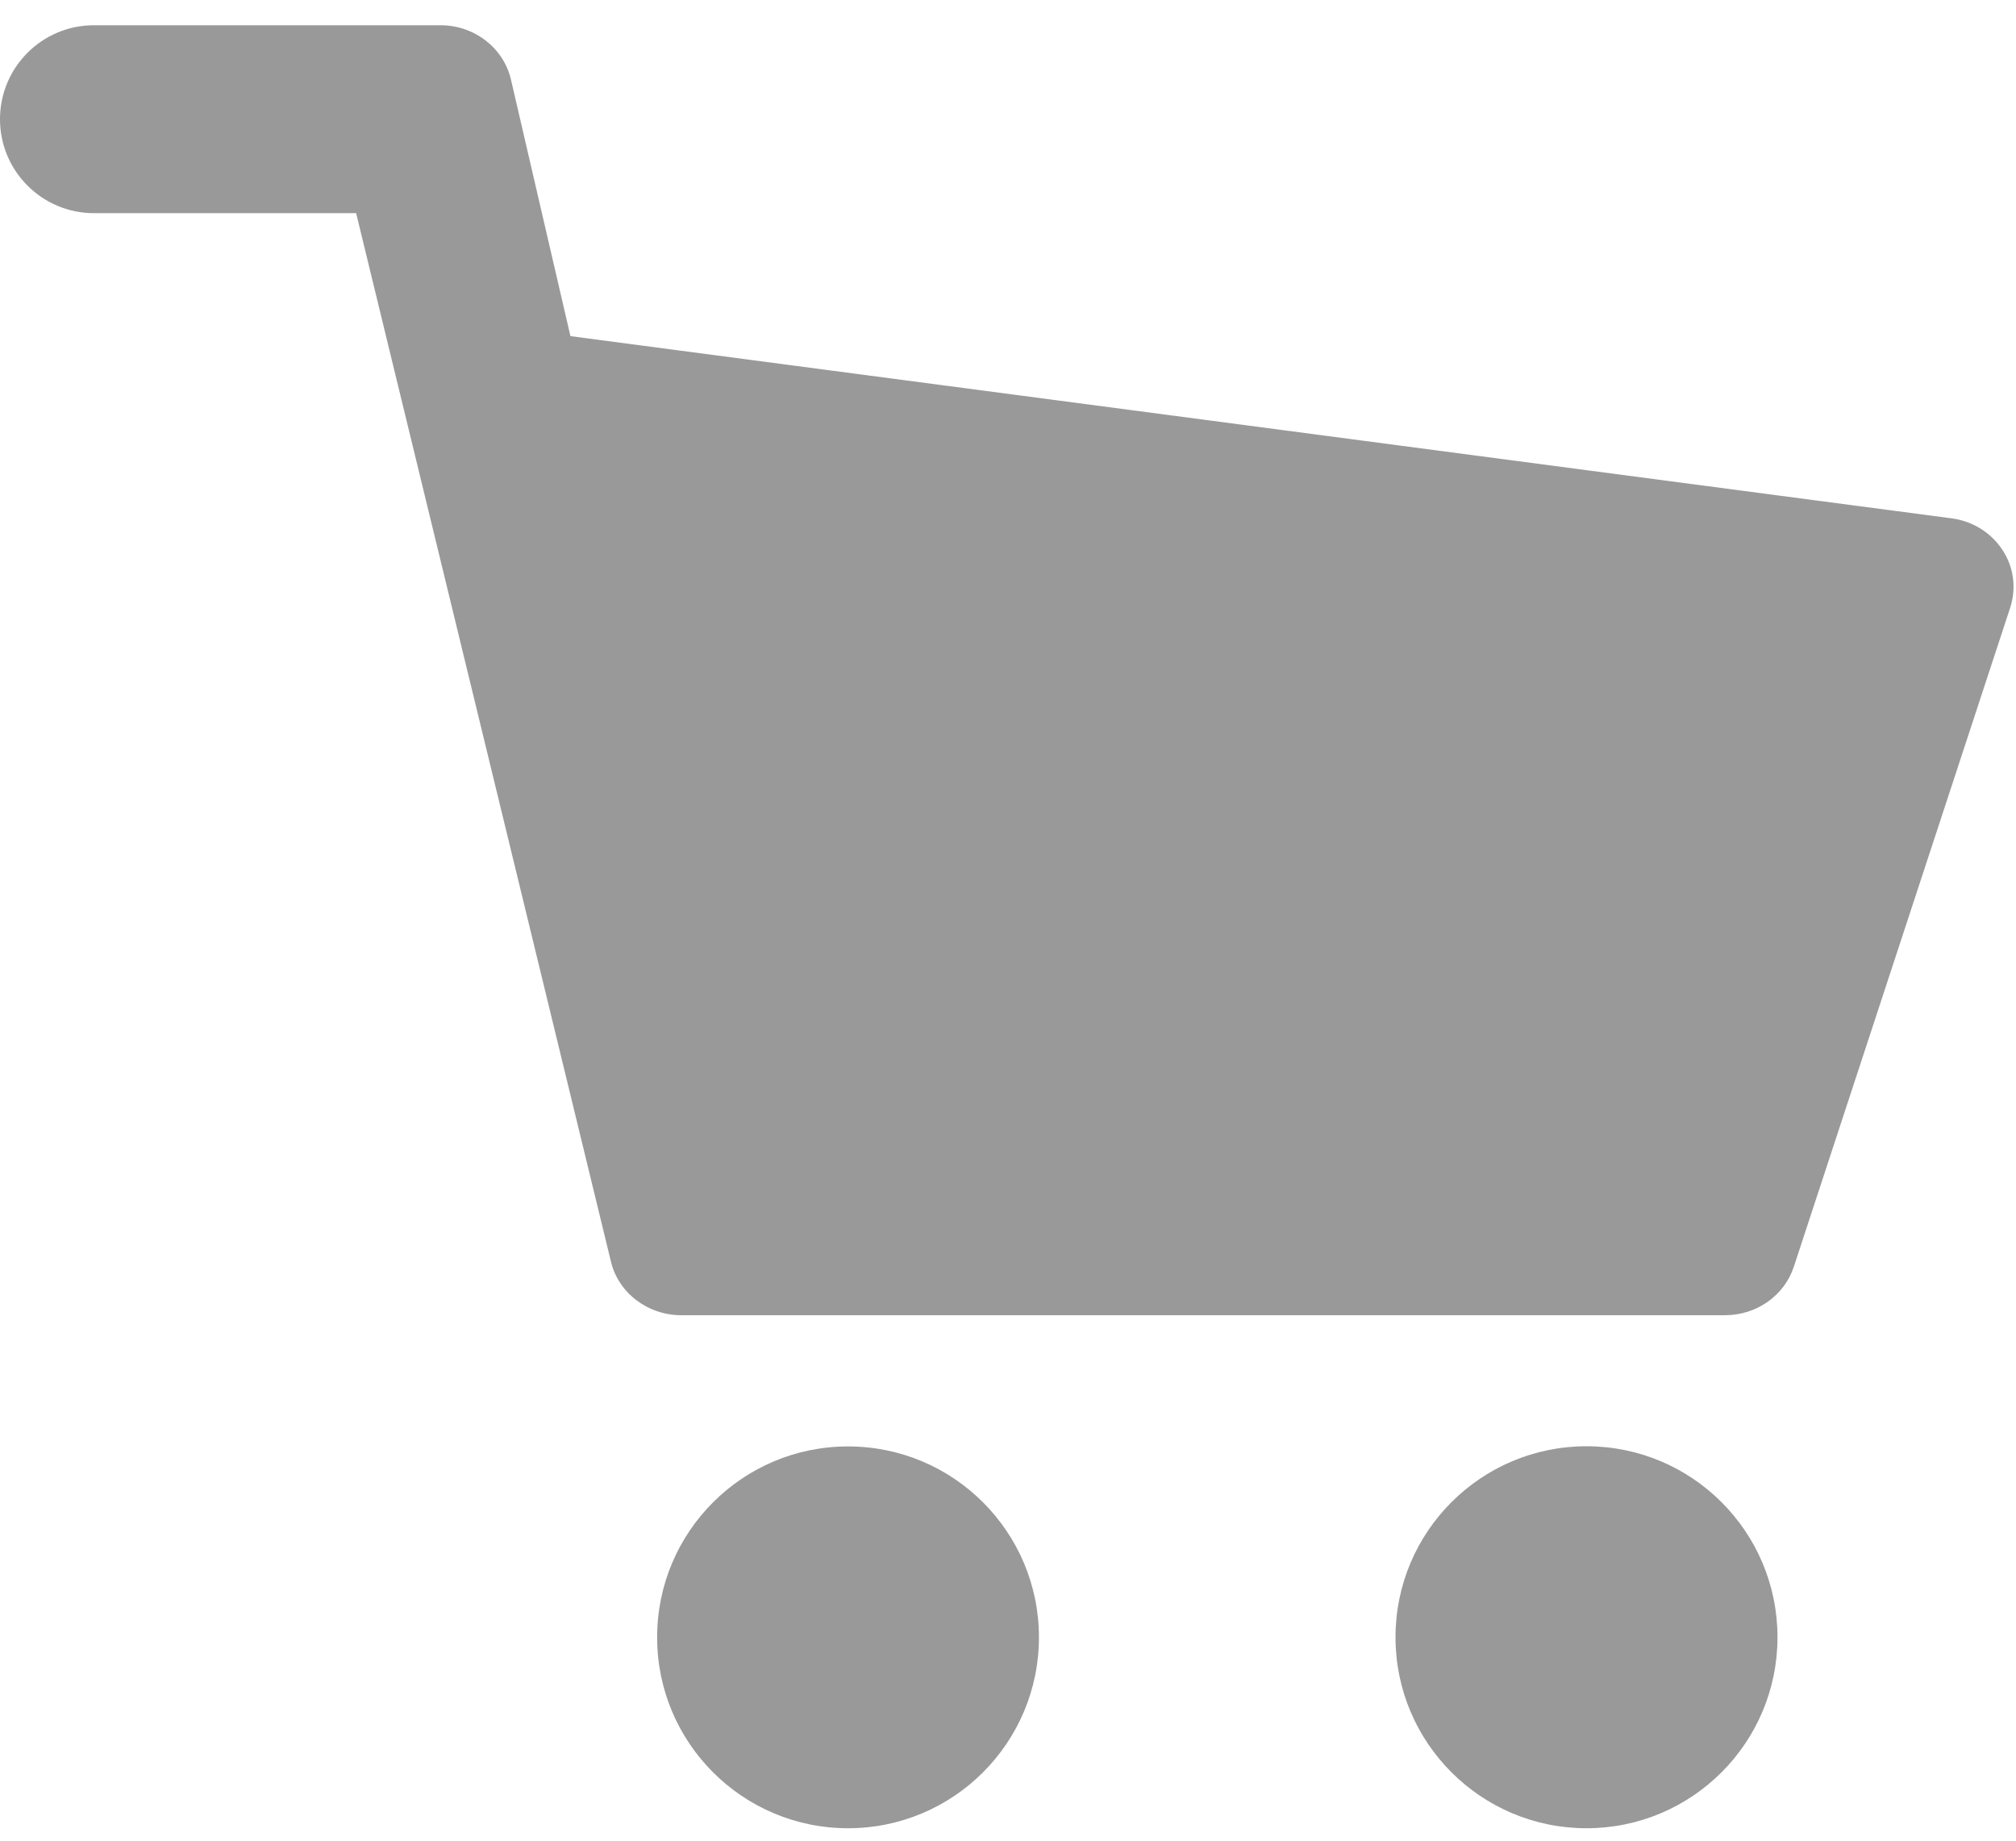
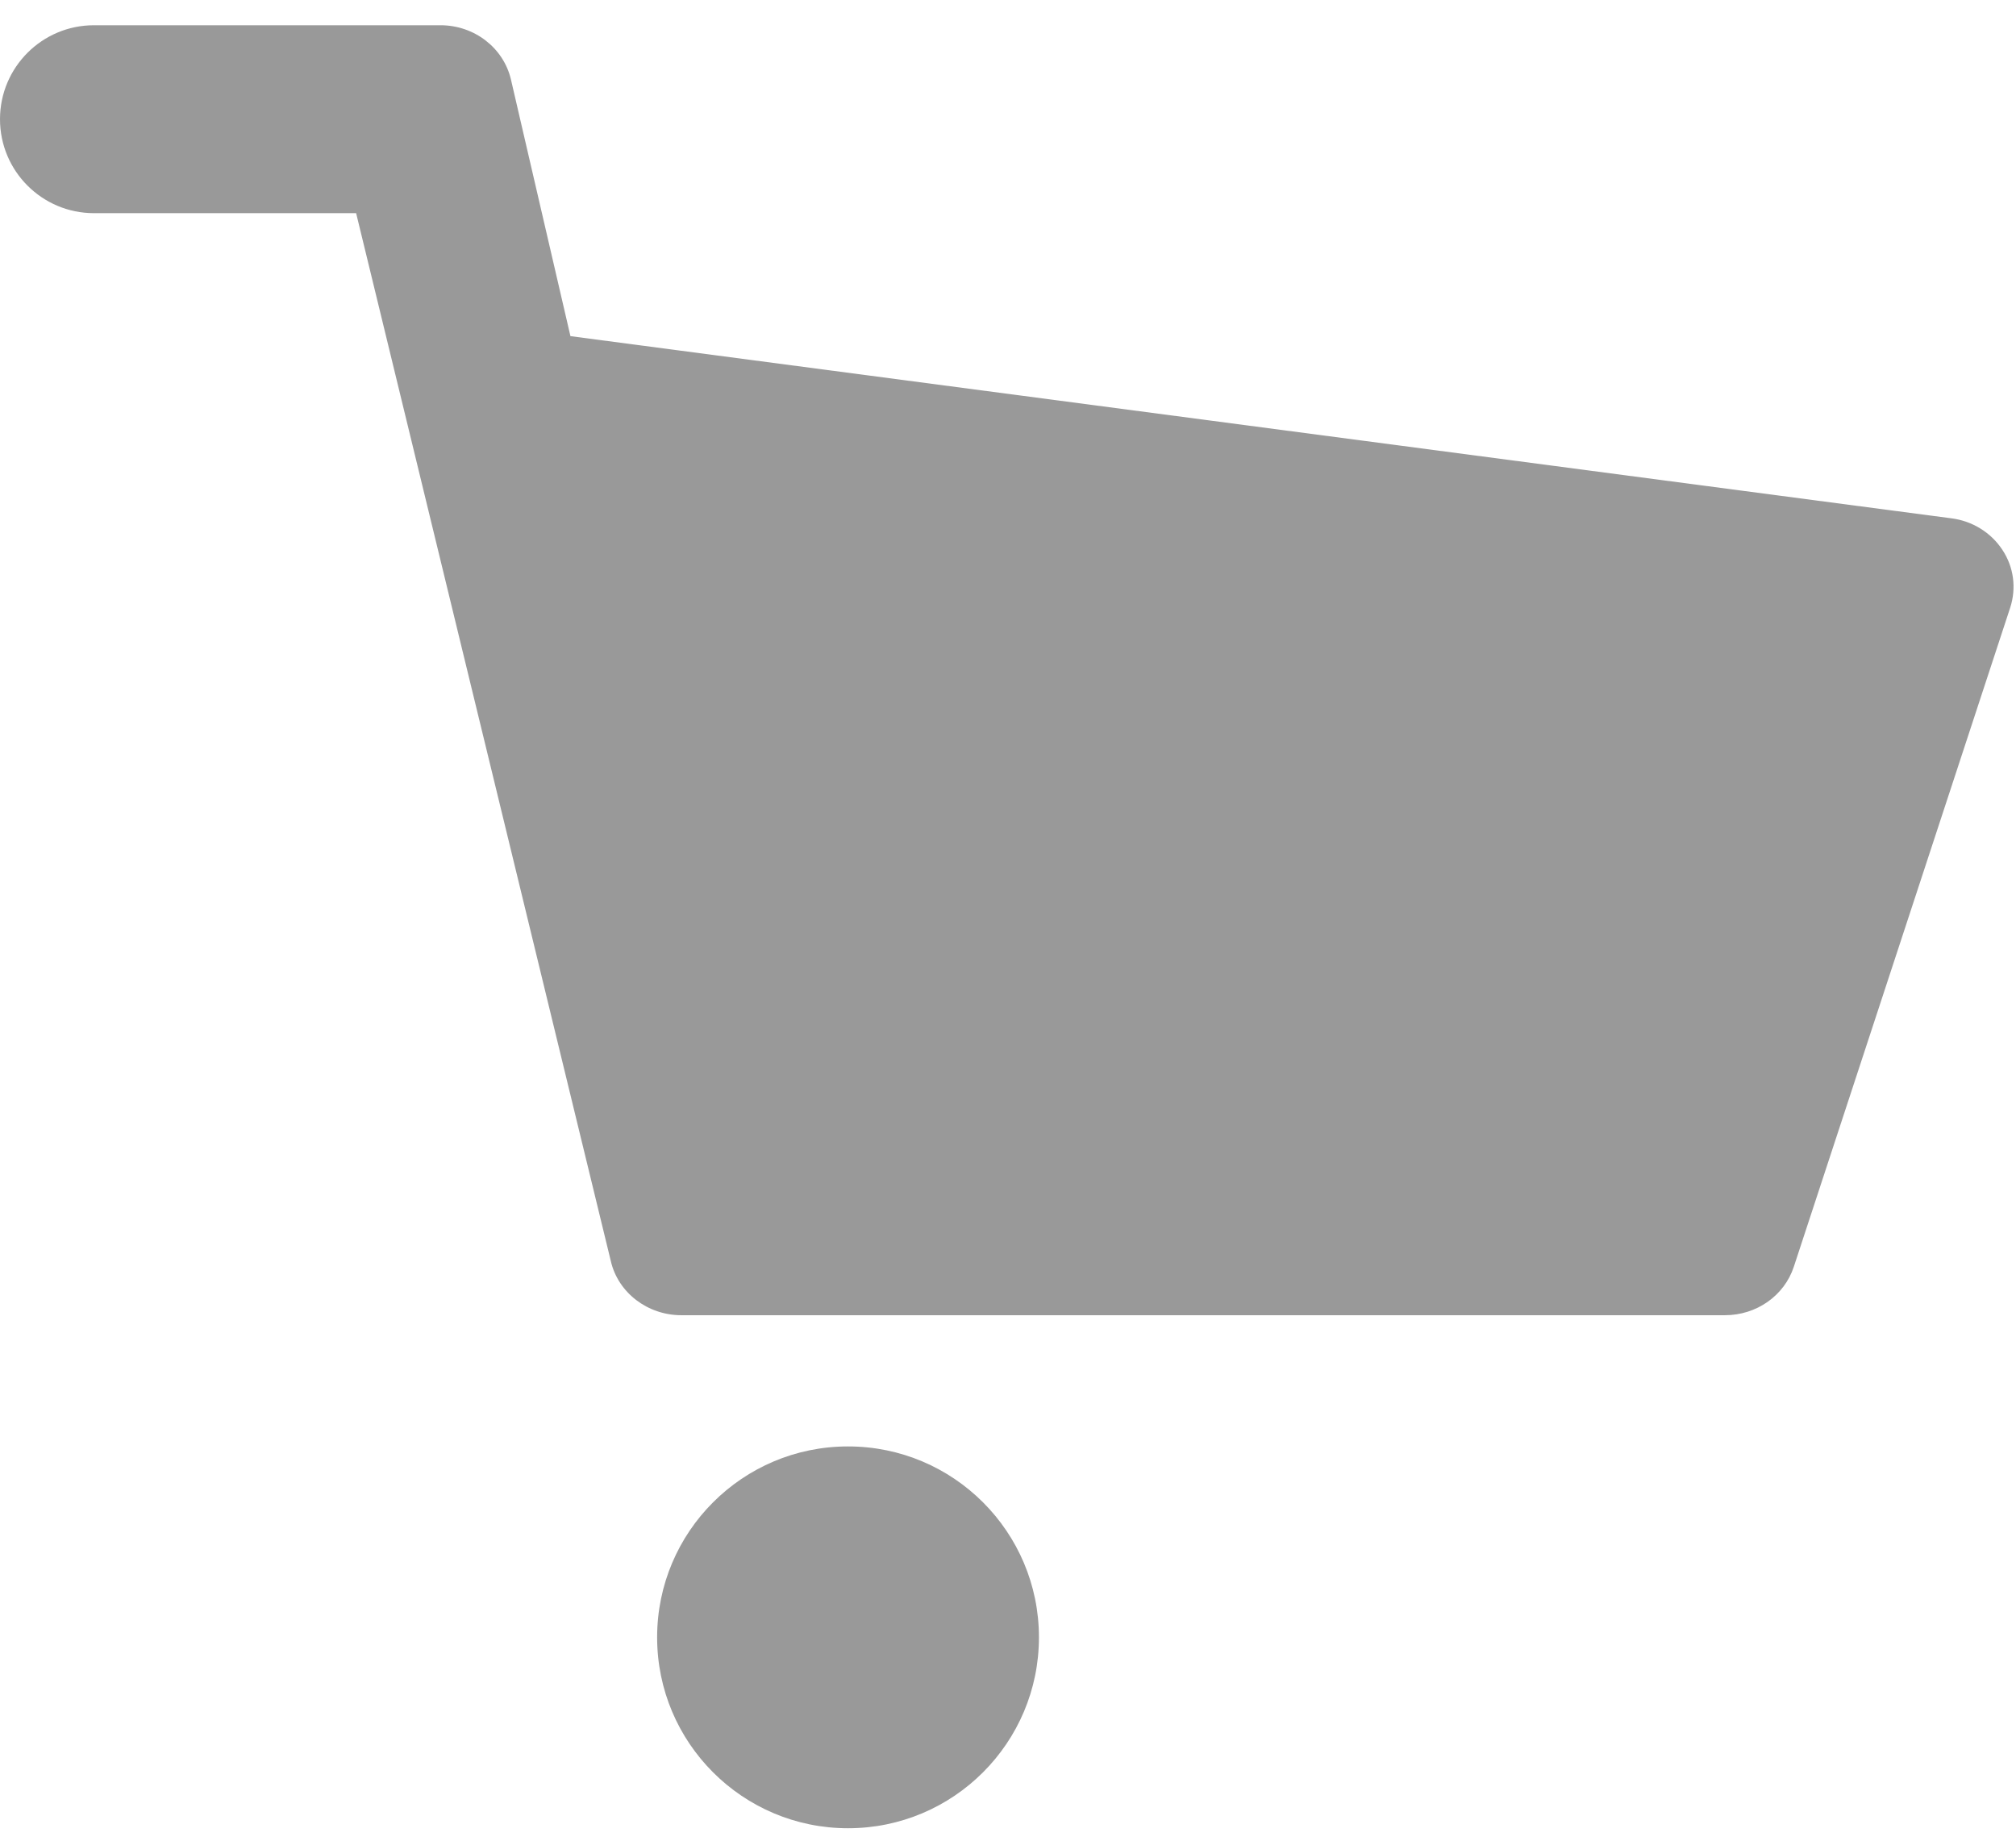
<svg xmlns="http://www.w3.org/2000/svg" version="1.1" id="レイヤー_1" x="0px" y="0px" width="23px" height="21px" viewBox="0 0 23 21" enable-background="new 0 0 23 21" xml:space="preserve">
  <g>
    <circle fill="#999999" cx="9.675" cy="18.68" r="2.178" />
-     <circle fill="#999999" cx="18.1" cy="18.679" r="2.179" />
    <path fill="#999999" d="M22.844,6.272c-0.129-0.196-0.342-0.329-0.584-0.359L6.508,3.835L5.829,0.906   c-0.085-0.36-0.417-0.618-0.804-0.618H1.072C0.48,0.288,0,0.768,0,1.36c0,0.592,0.48,1.072,1.072,1.072h2.991l2.906,11.957   c0.083,0.358,0.418,0.616,0.804,0.616H19.68c0.359,0,0.676-0.222,0.785-0.552l2.469-7.521C23.006,6.709,22.975,6.469,22.844,6.272z   " />
  </g>
</svg>